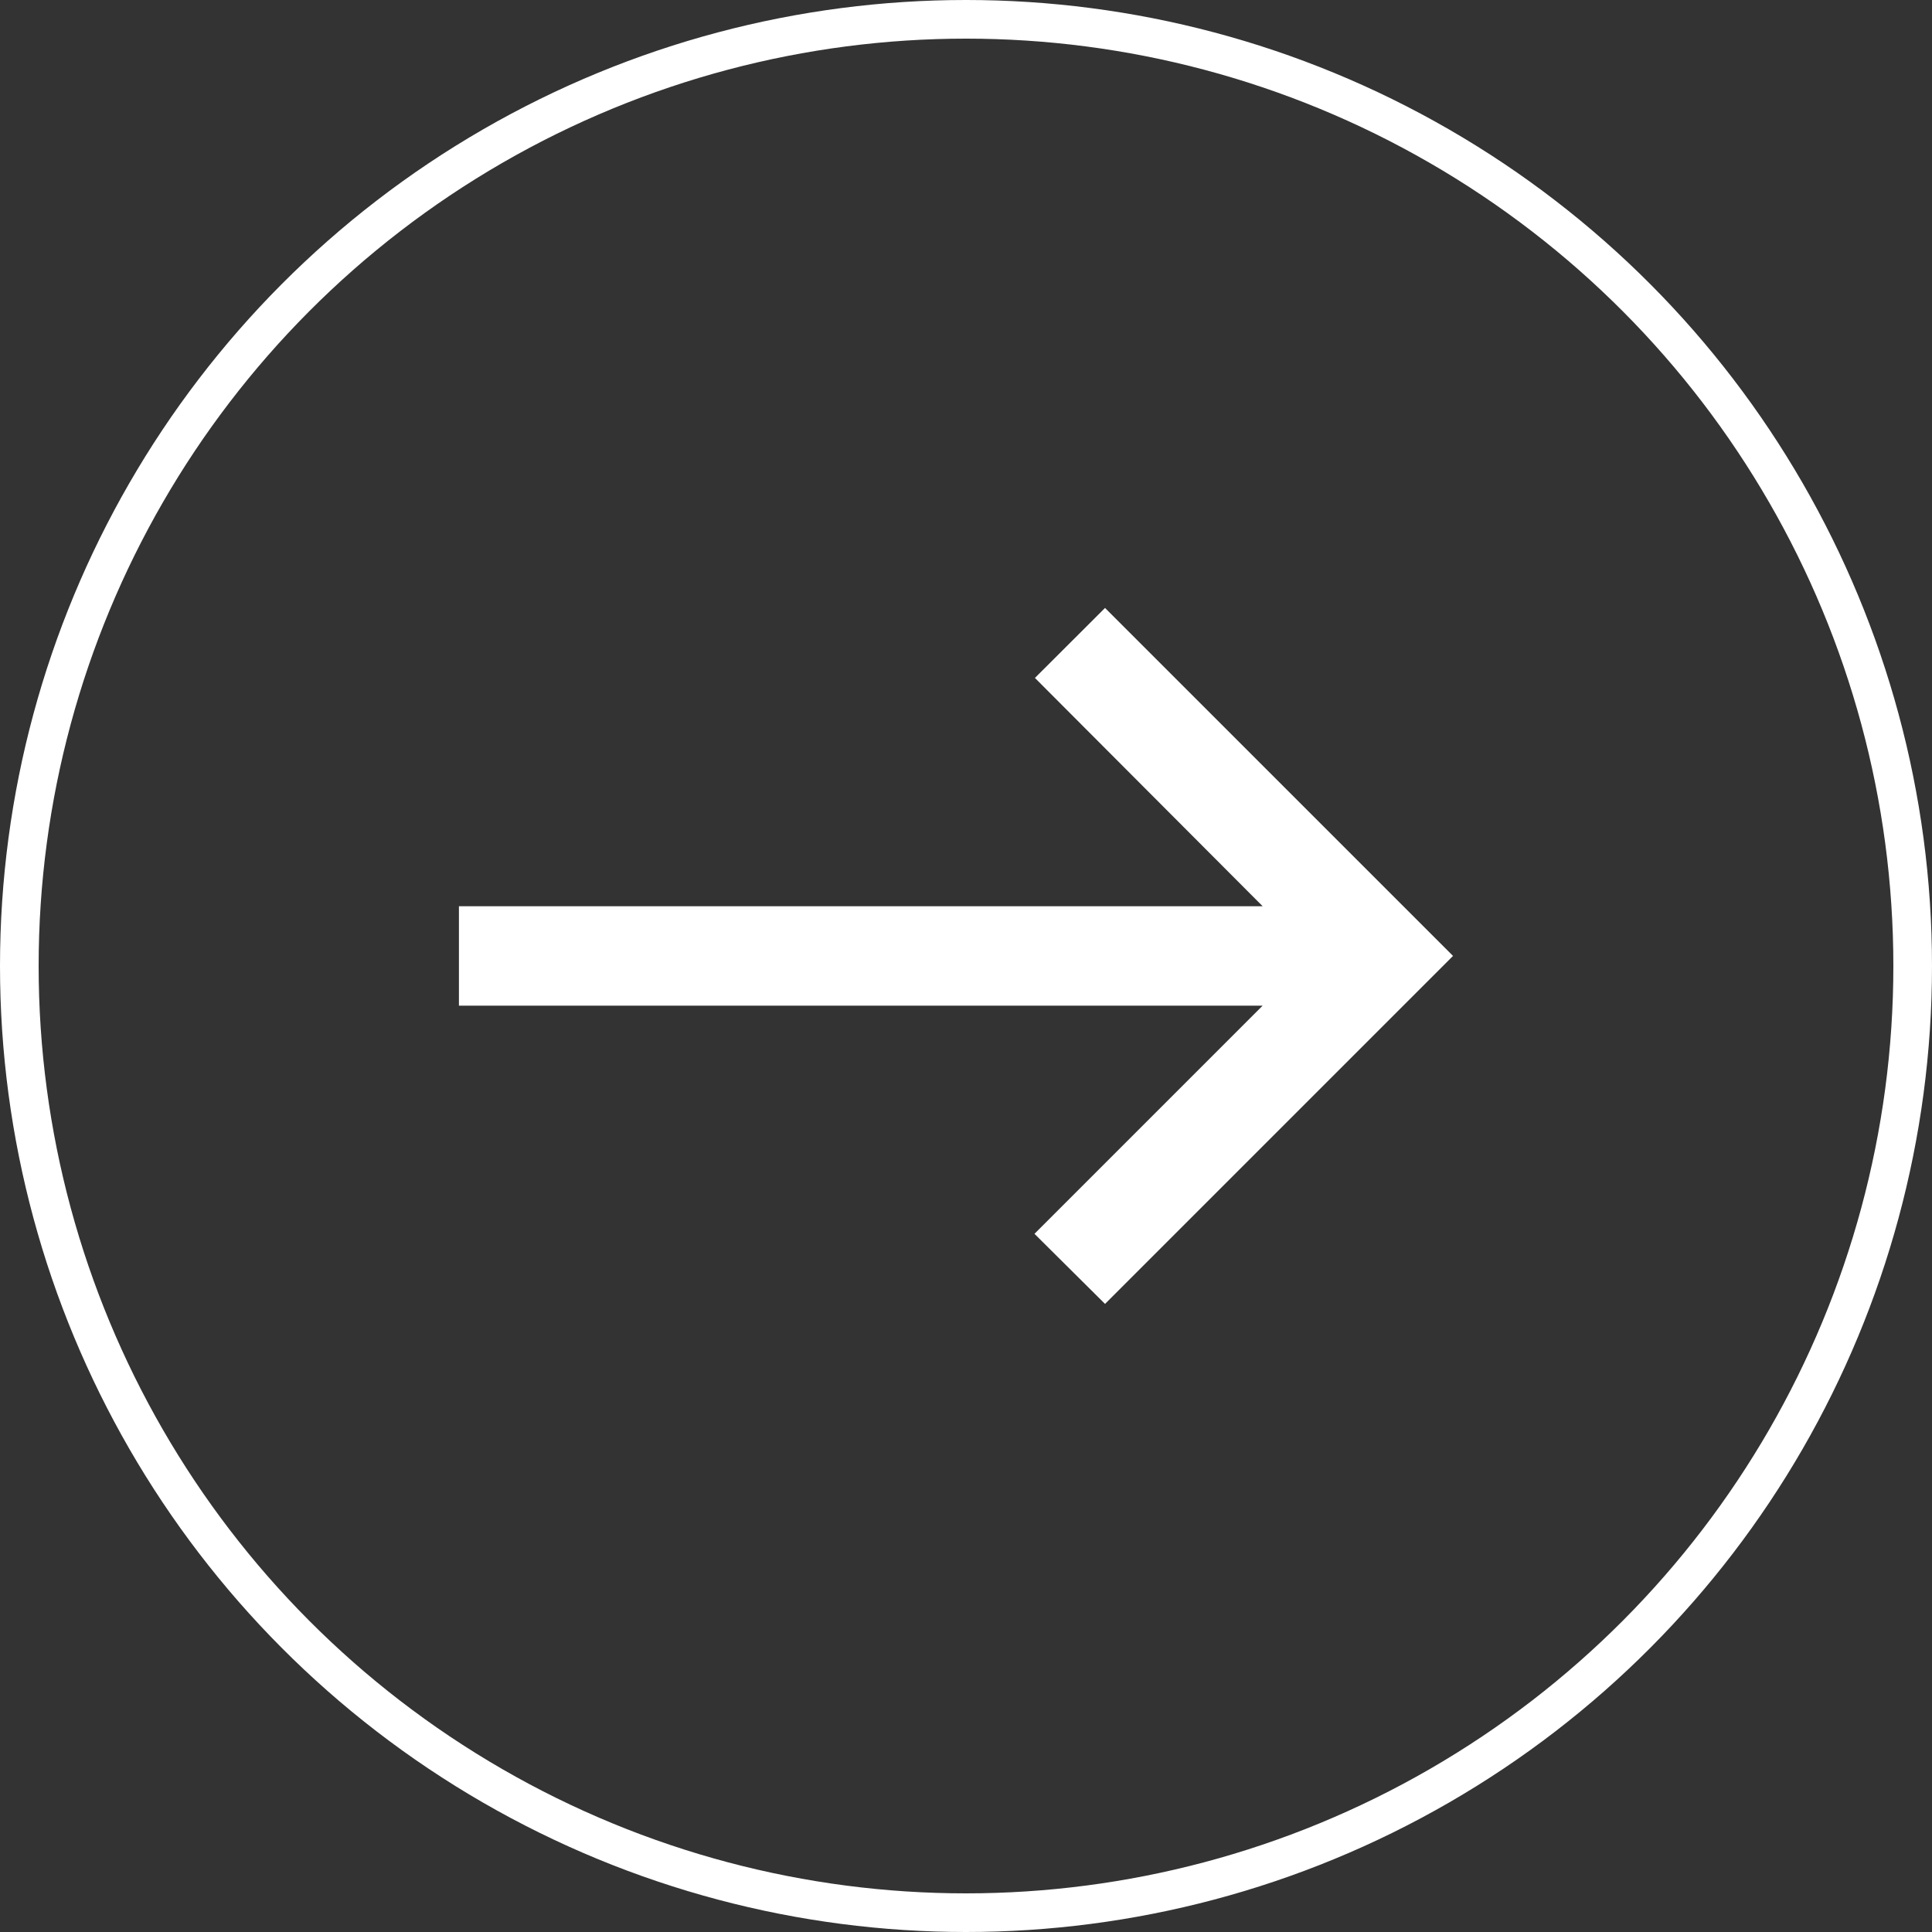
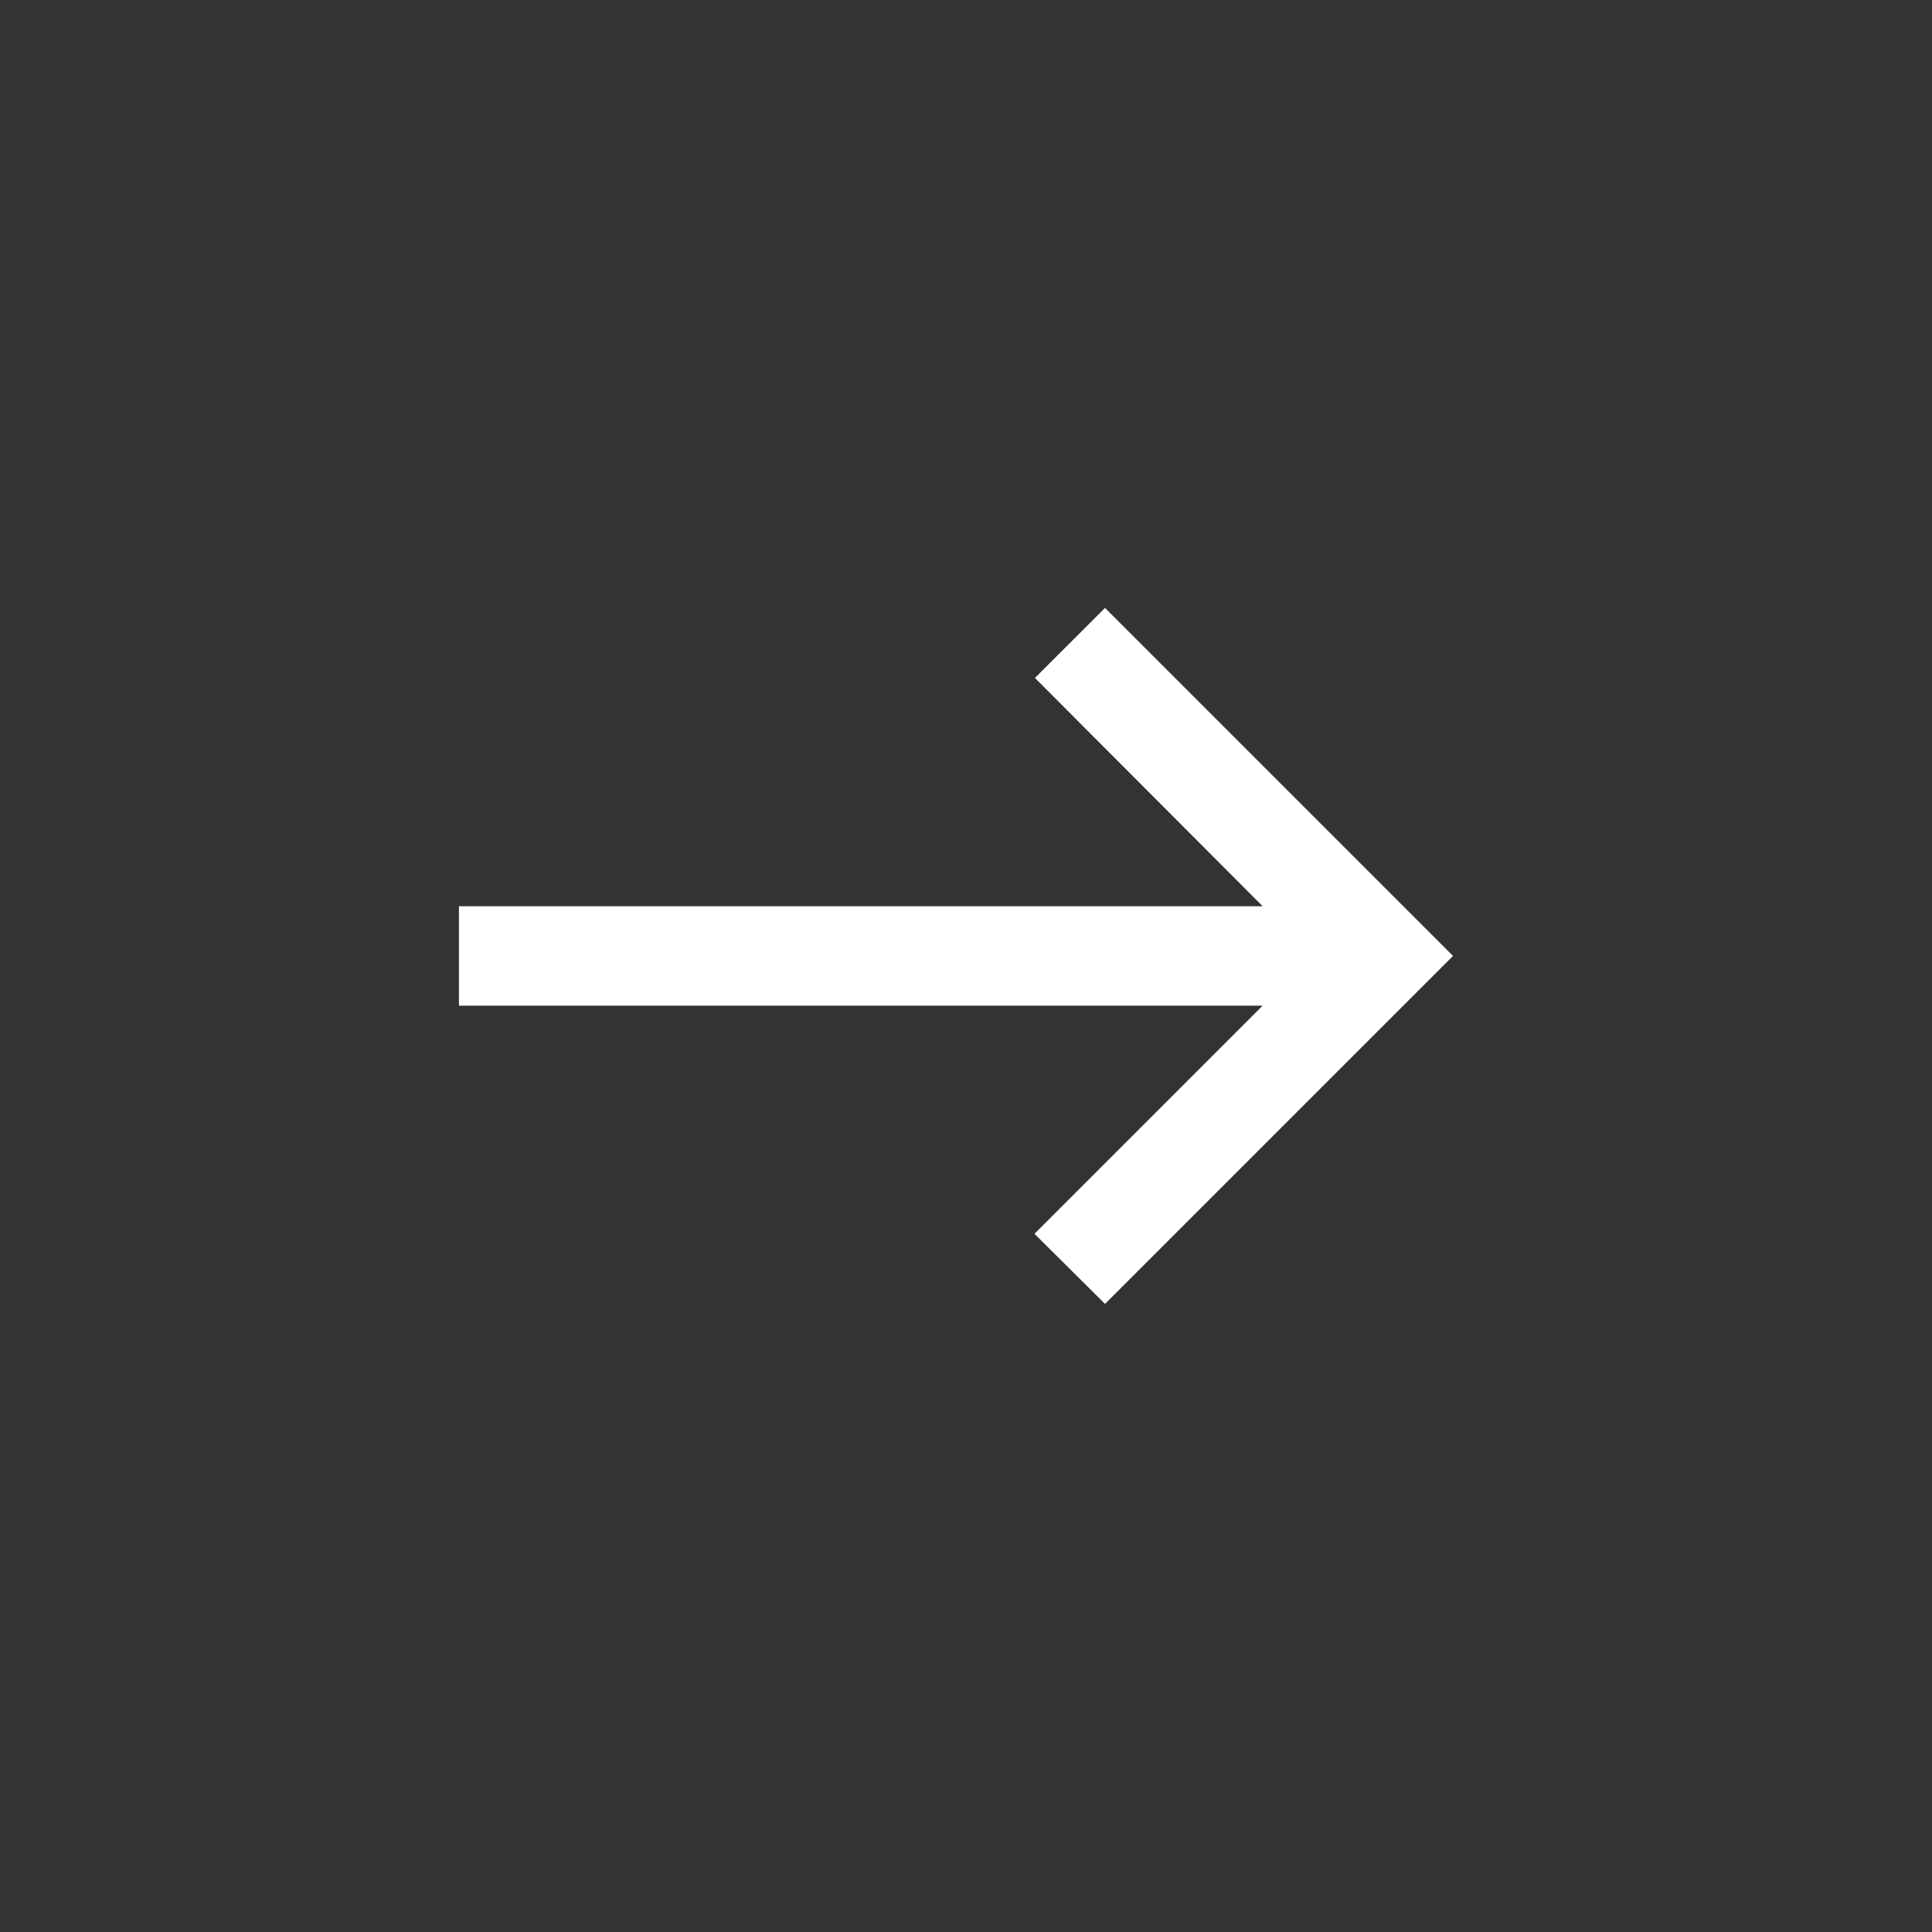
<svg xmlns="http://www.w3.org/2000/svg" width="50" height="50" viewBox="0 0 50 50">
  <rect x="0" y="0" width="50" height="50" fill="#333333" stroke="none" />
  <g id="グループ_79" data-name="グループ 79" transform="translate(-287.414 -308.414)">
    <g id="楕円形_4" data-name="楕円形 4" transform="translate(287.414 308.414)" fill="none" stroke="#fff" stroke-width="1">
      <circle cx="25" cy="25" r="25" stroke="none" />
-       <circle cx="25" cy="25" r="24.5" fill="none" />
    </g>
    <path id="パス_2" data-name="パス 2" d="M9.006,18.011,10.82,16.2,4.927,10.292h20.8V7.719H4.927l5.905-5.905L9.006,0,0,9.006Z" transform="translate(325.018 342.159) rotate(180)" fill="#fff" />
  </g>
</svg>